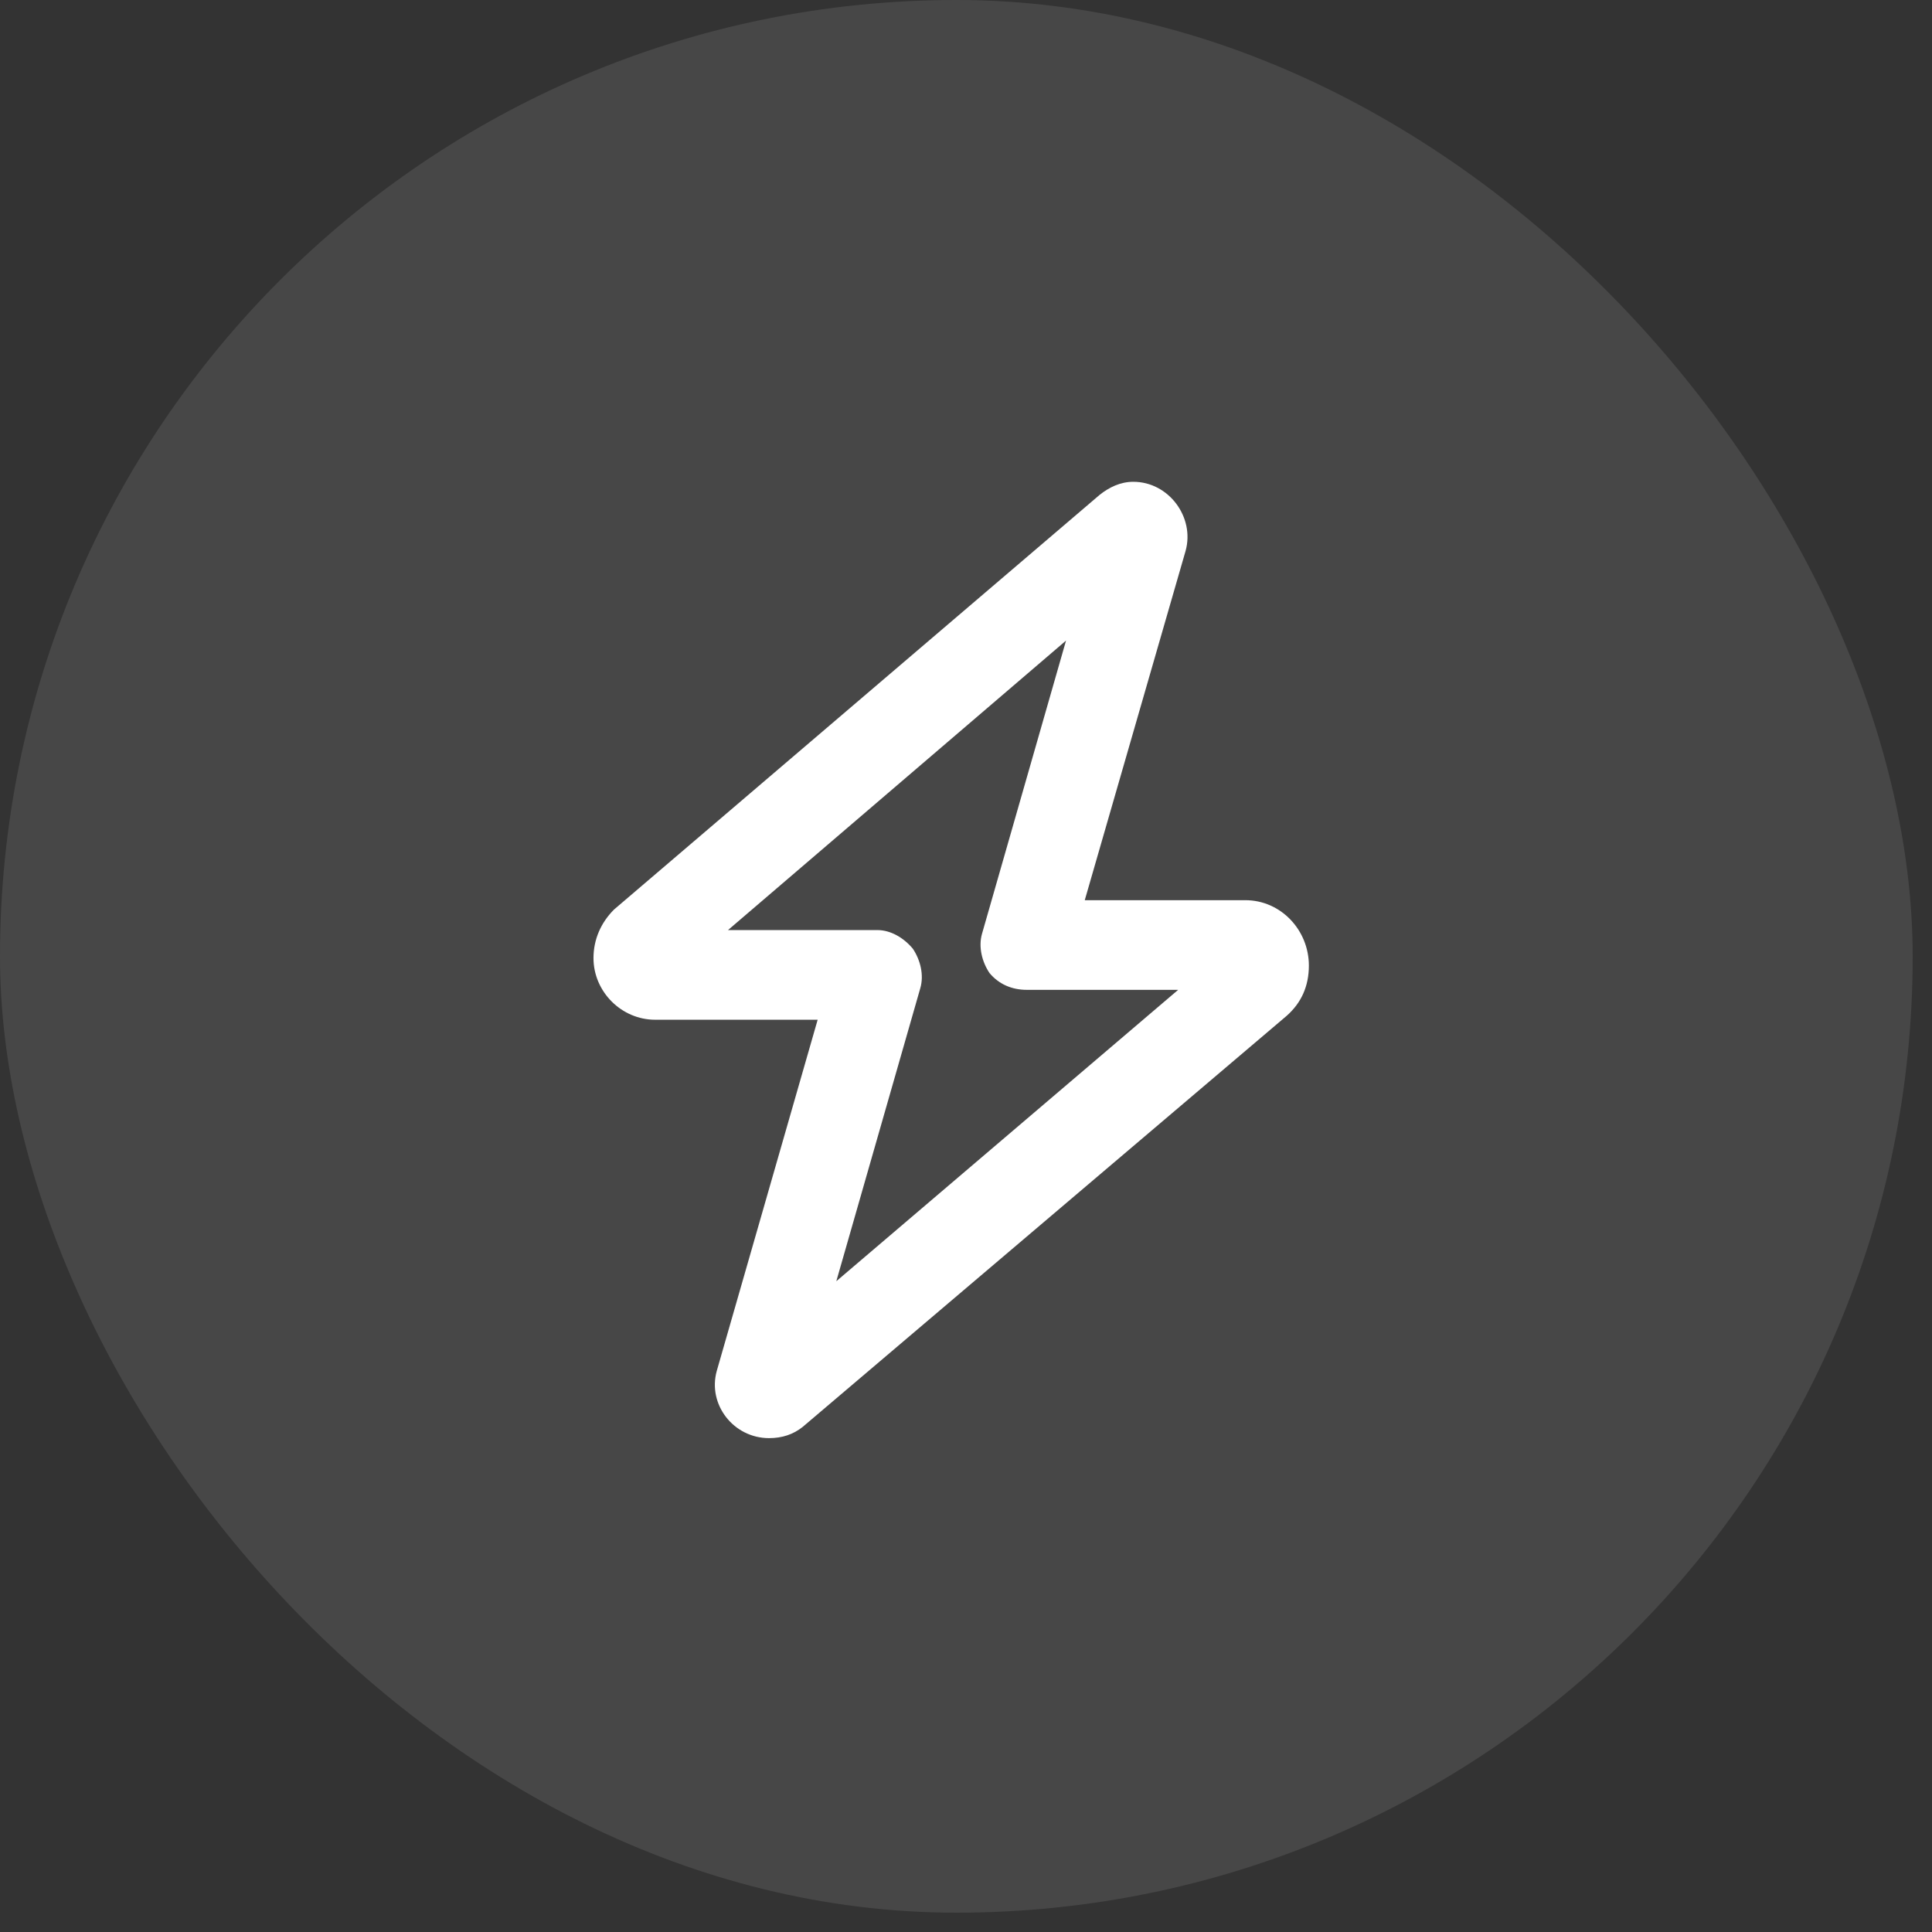
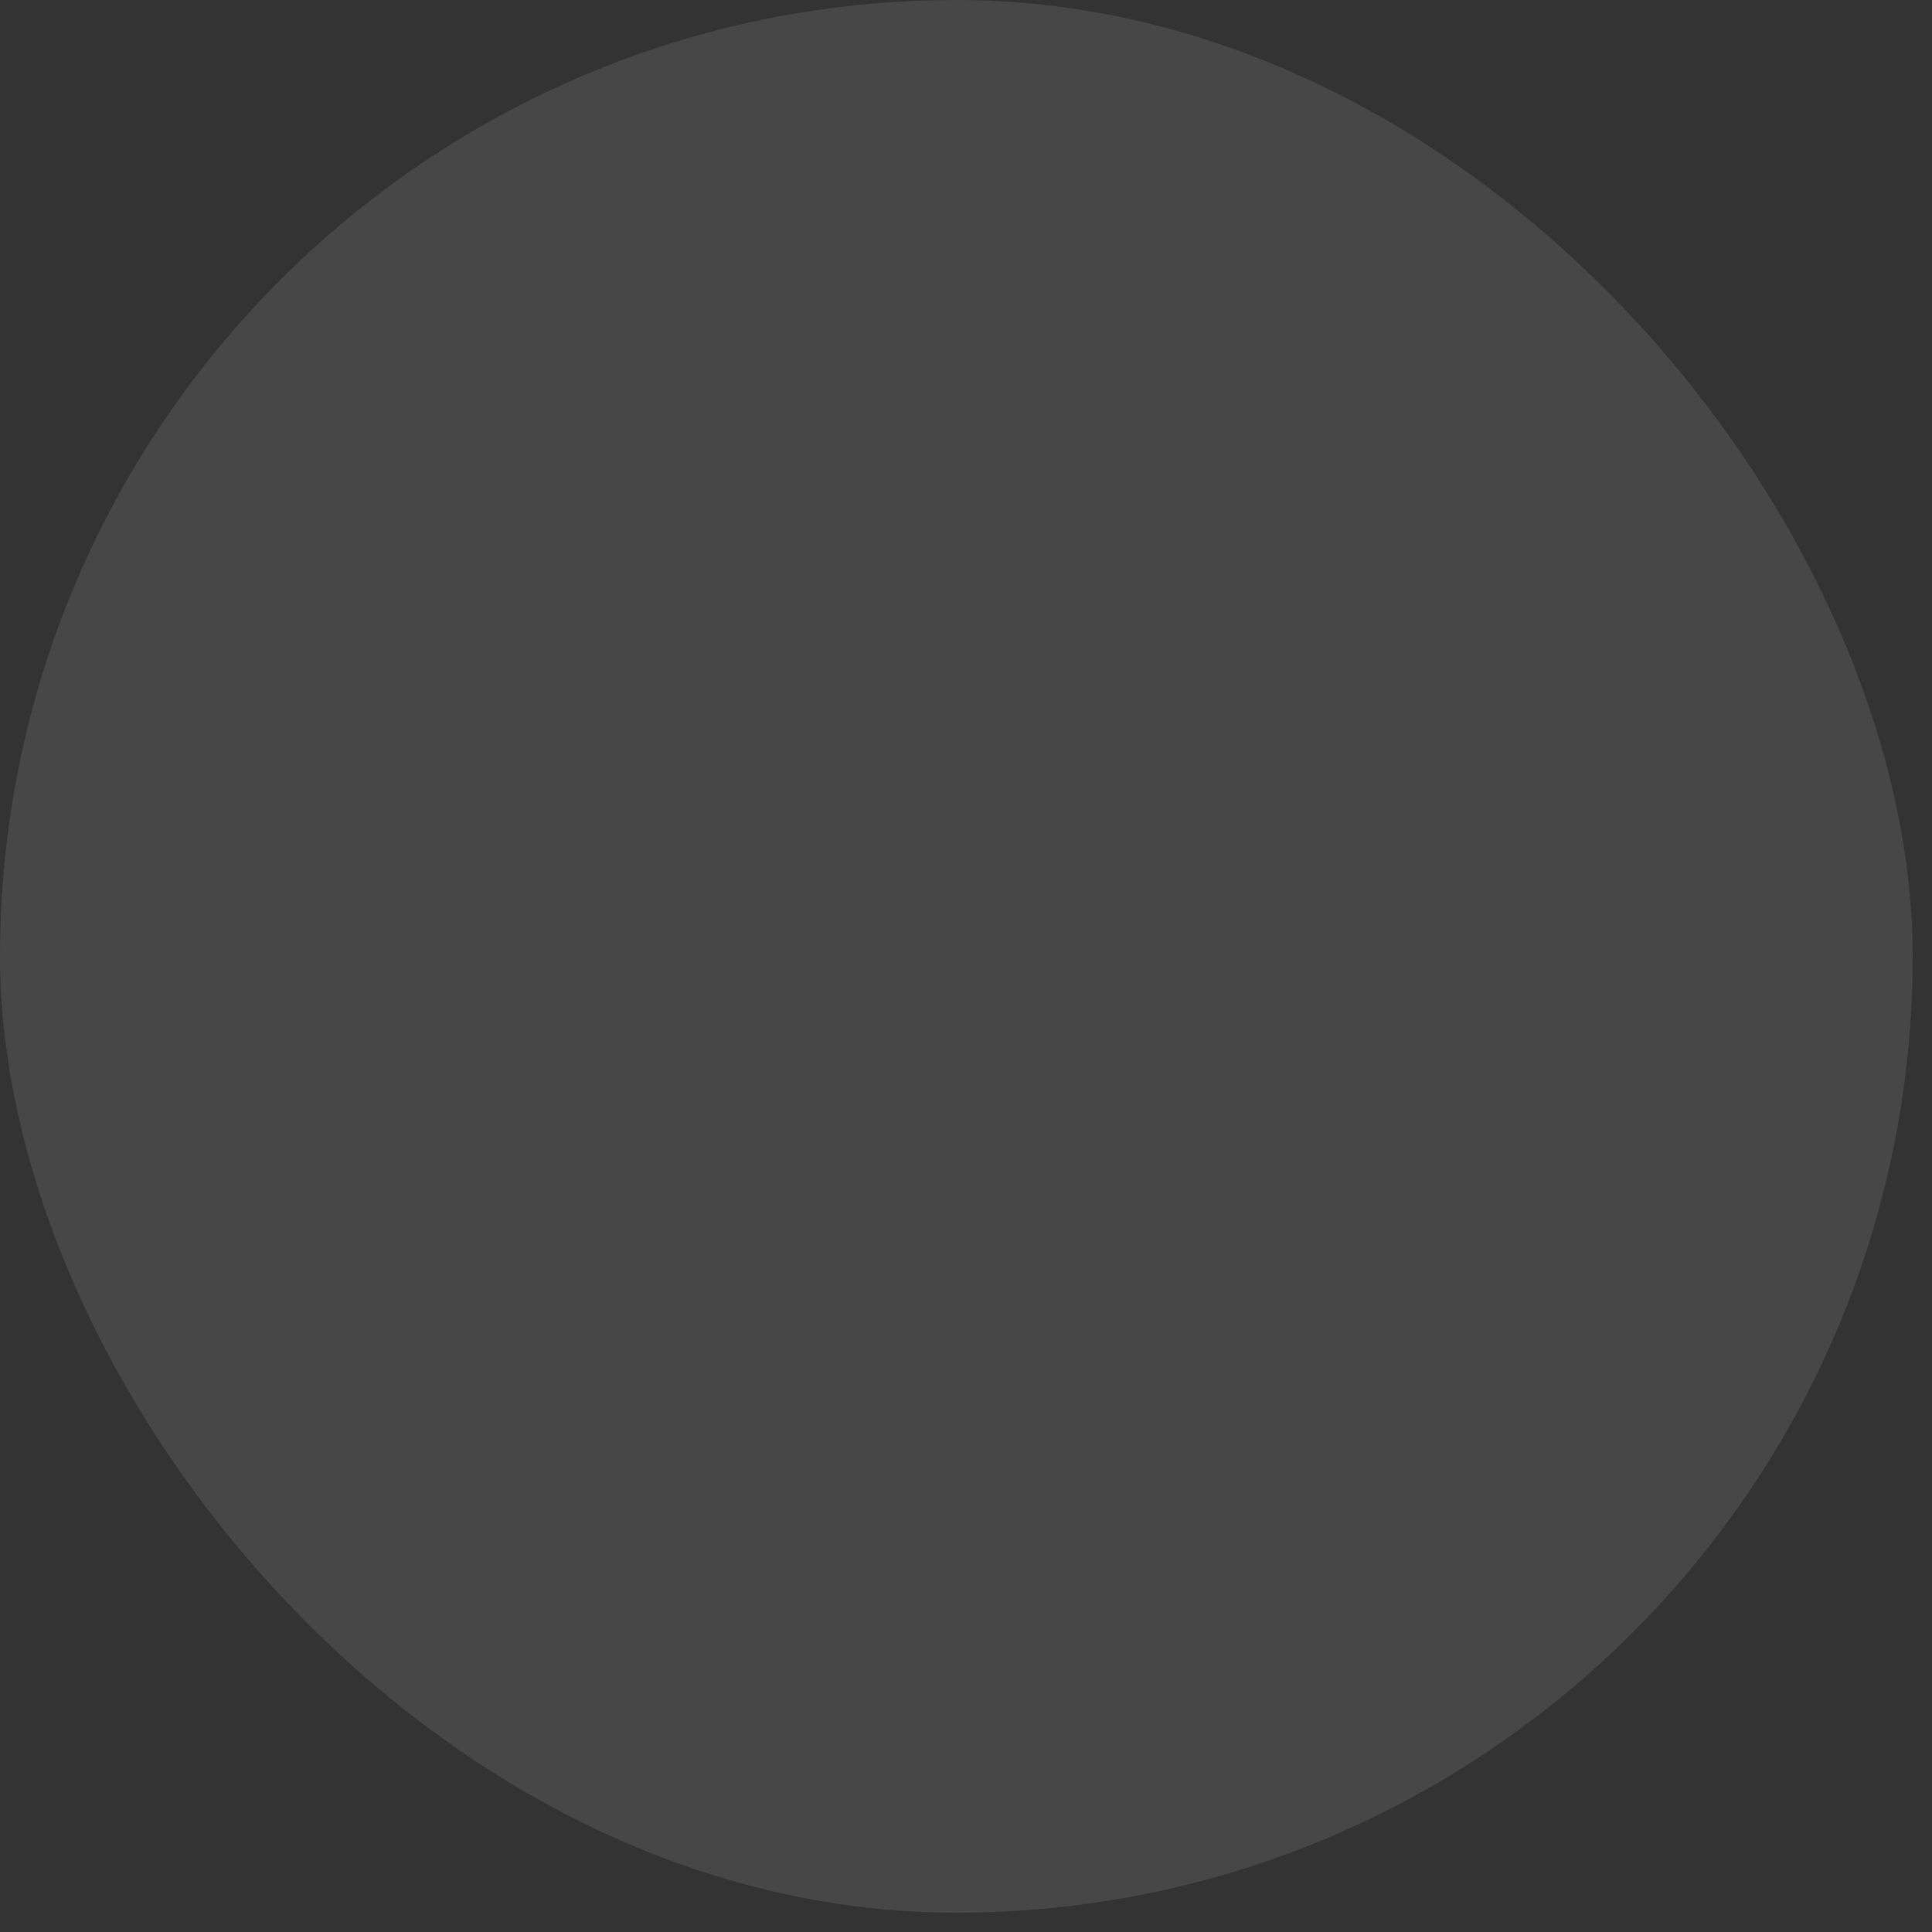
<svg xmlns="http://www.w3.org/2000/svg" width="32" height="32" viewBox="0 0 32 32" fill="none">
  <rect x="0" y="0" width="32" height="32" fill="#333333" stroke="none" />
  <rect width="31.68" height="31.68" rx="15.84" fill="white" fill-opacity="0.1" />
-   <path d="M18.771 7.98C19.359 7.98 19.792 8.568 19.637 9.125L17.967 14.91H20.627C21.215 14.91 21.679 15.405 21.679 15.993C21.679 16.333 21.555 16.611 21.308 16.828L13.295 23.634C13.14 23.758 12.955 23.82 12.738 23.82C12.15 23.82 11.717 23.263 11.872 22.706L13.543 16.89H10.851C10.294 16.89 9.83 16.426 9.83 15.869C9.83 15.559 9.954 15.281 10.17 15.065L18.214 8.196C18.369 8.073 18.555 7.98 18.771 7.98ZM17.657 10.61L12.058 15.405H14.533C14.749 15.405 14.966 15.529 15.12 15.714C15.244 15.9 15.306 16.147 15.244 16.364L13.852 21.221L19.514 16.395H17.008C16.76 16.395 16.544 16.302 16.389 16.116C16.265 15.931 16.203 15.683 16.265 15.467L17.657 10.61Z" fill="white" />
</svg>